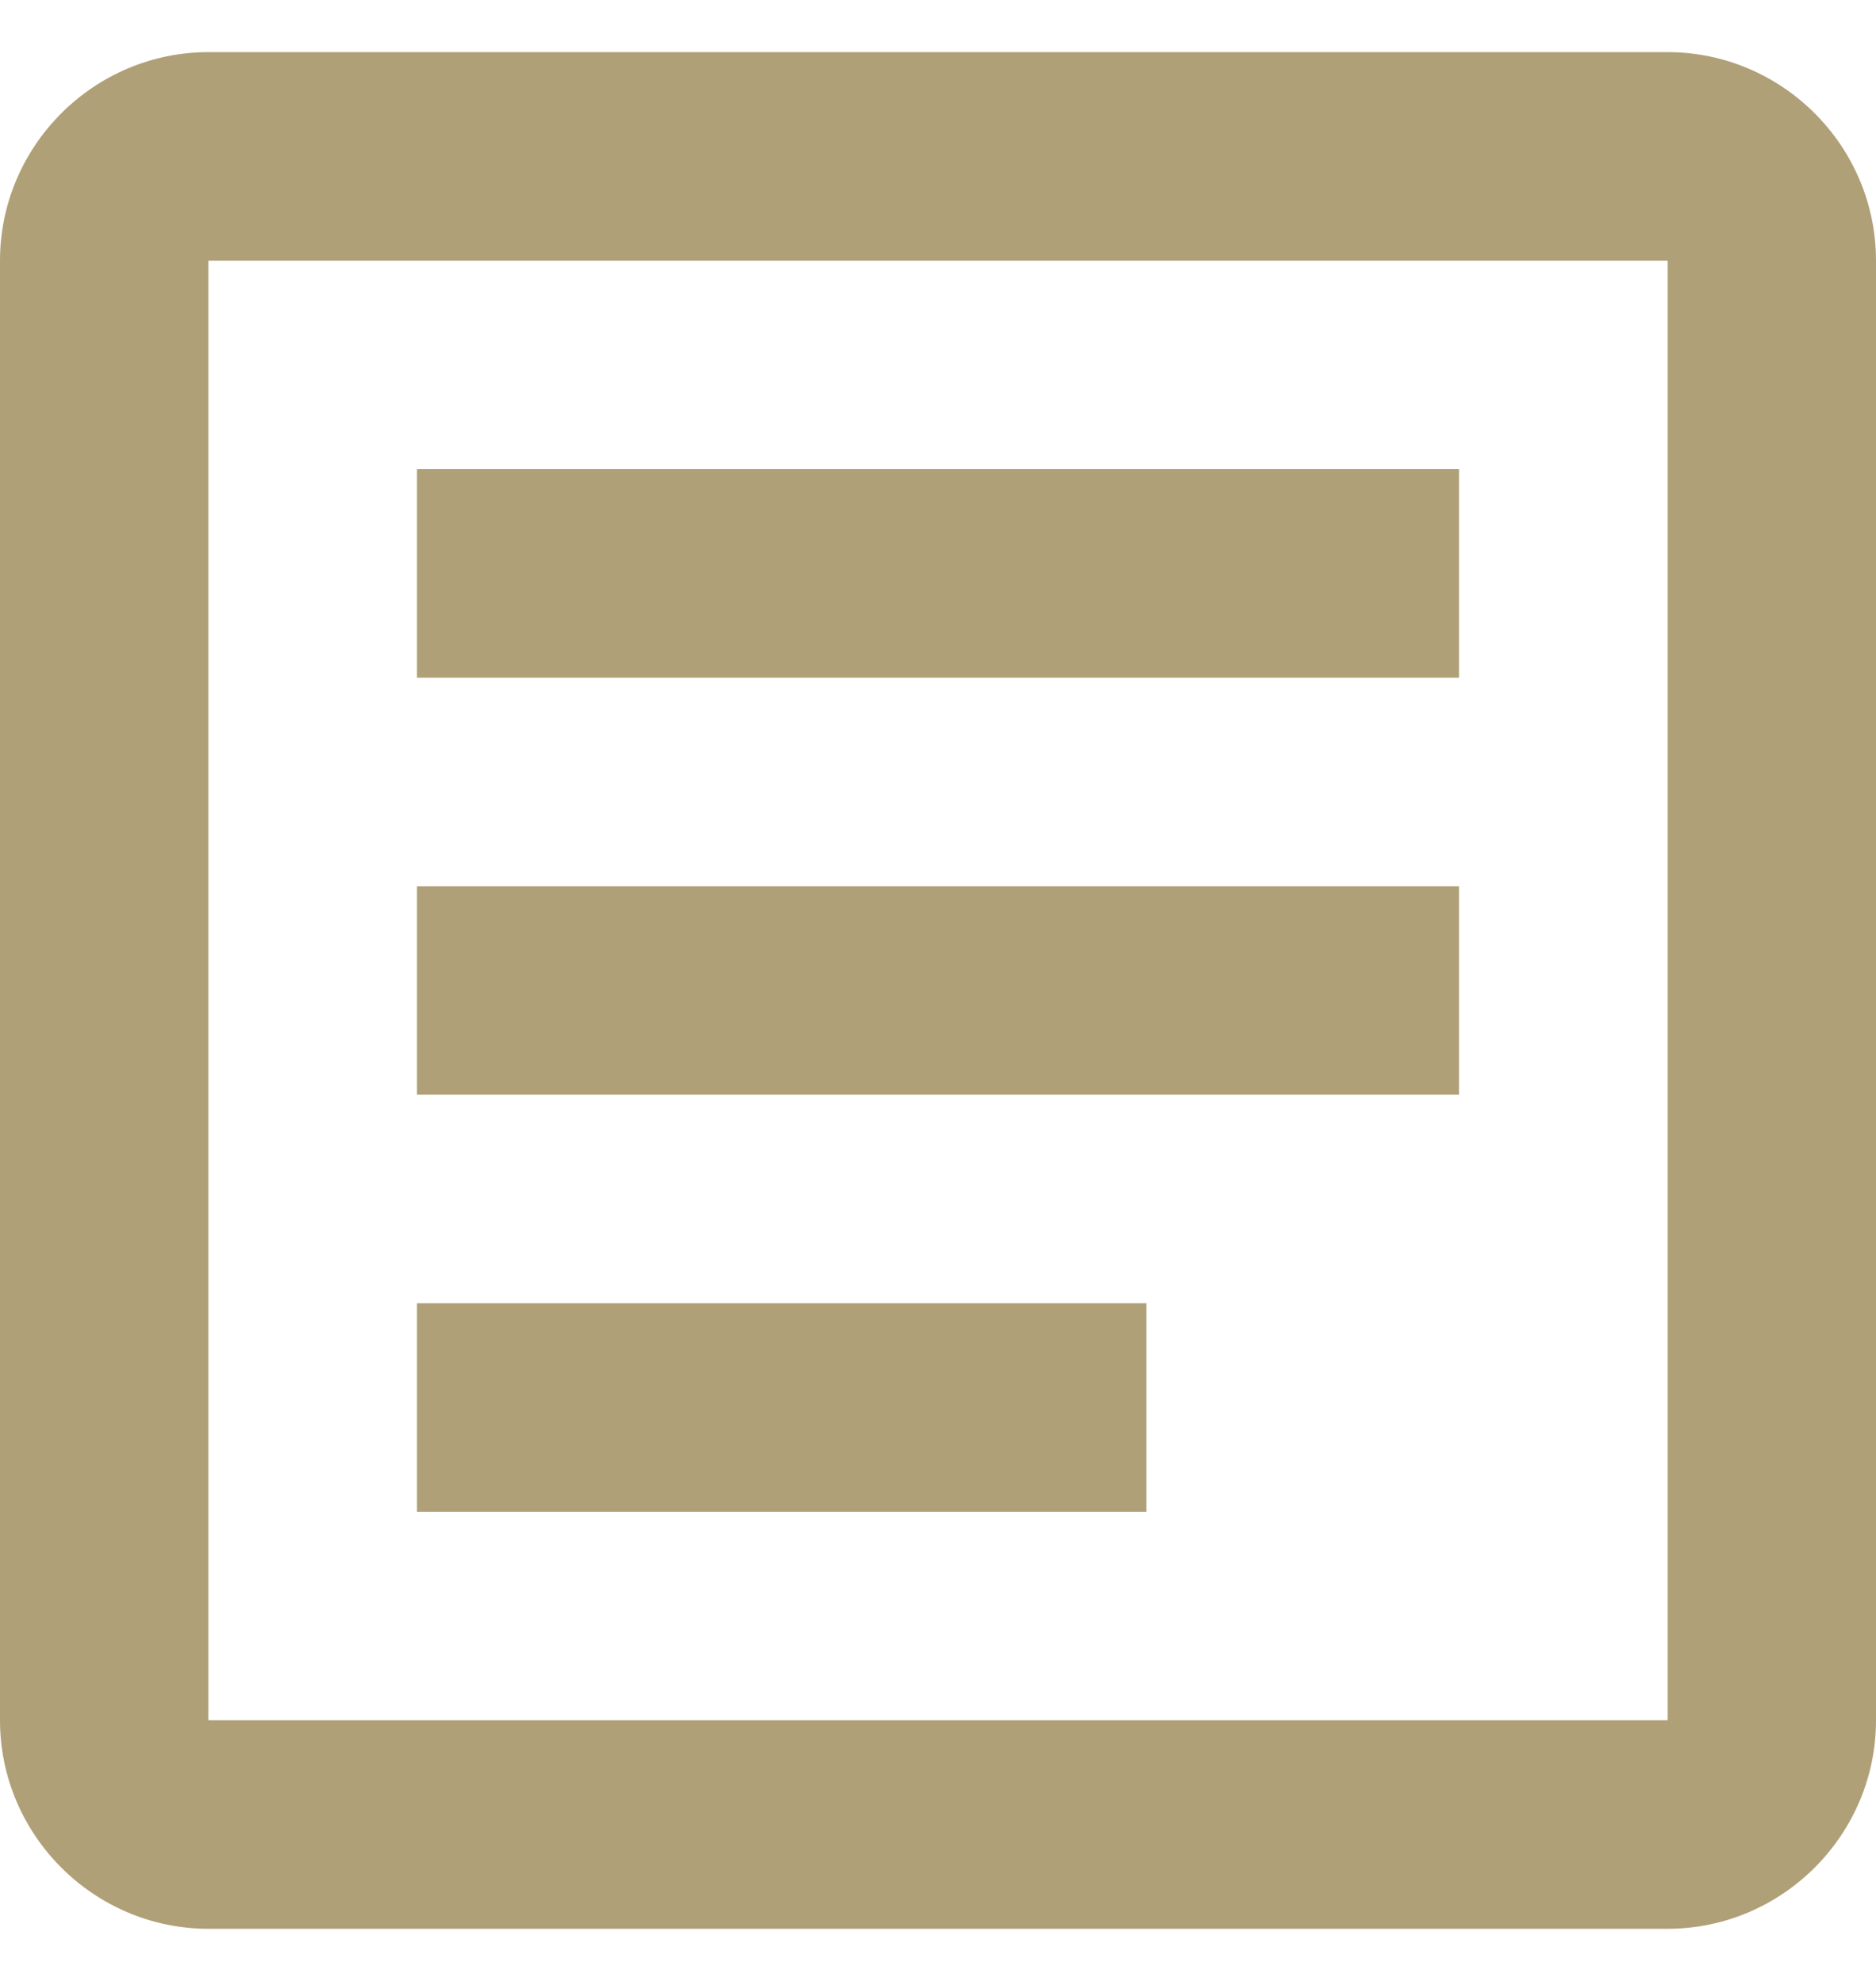
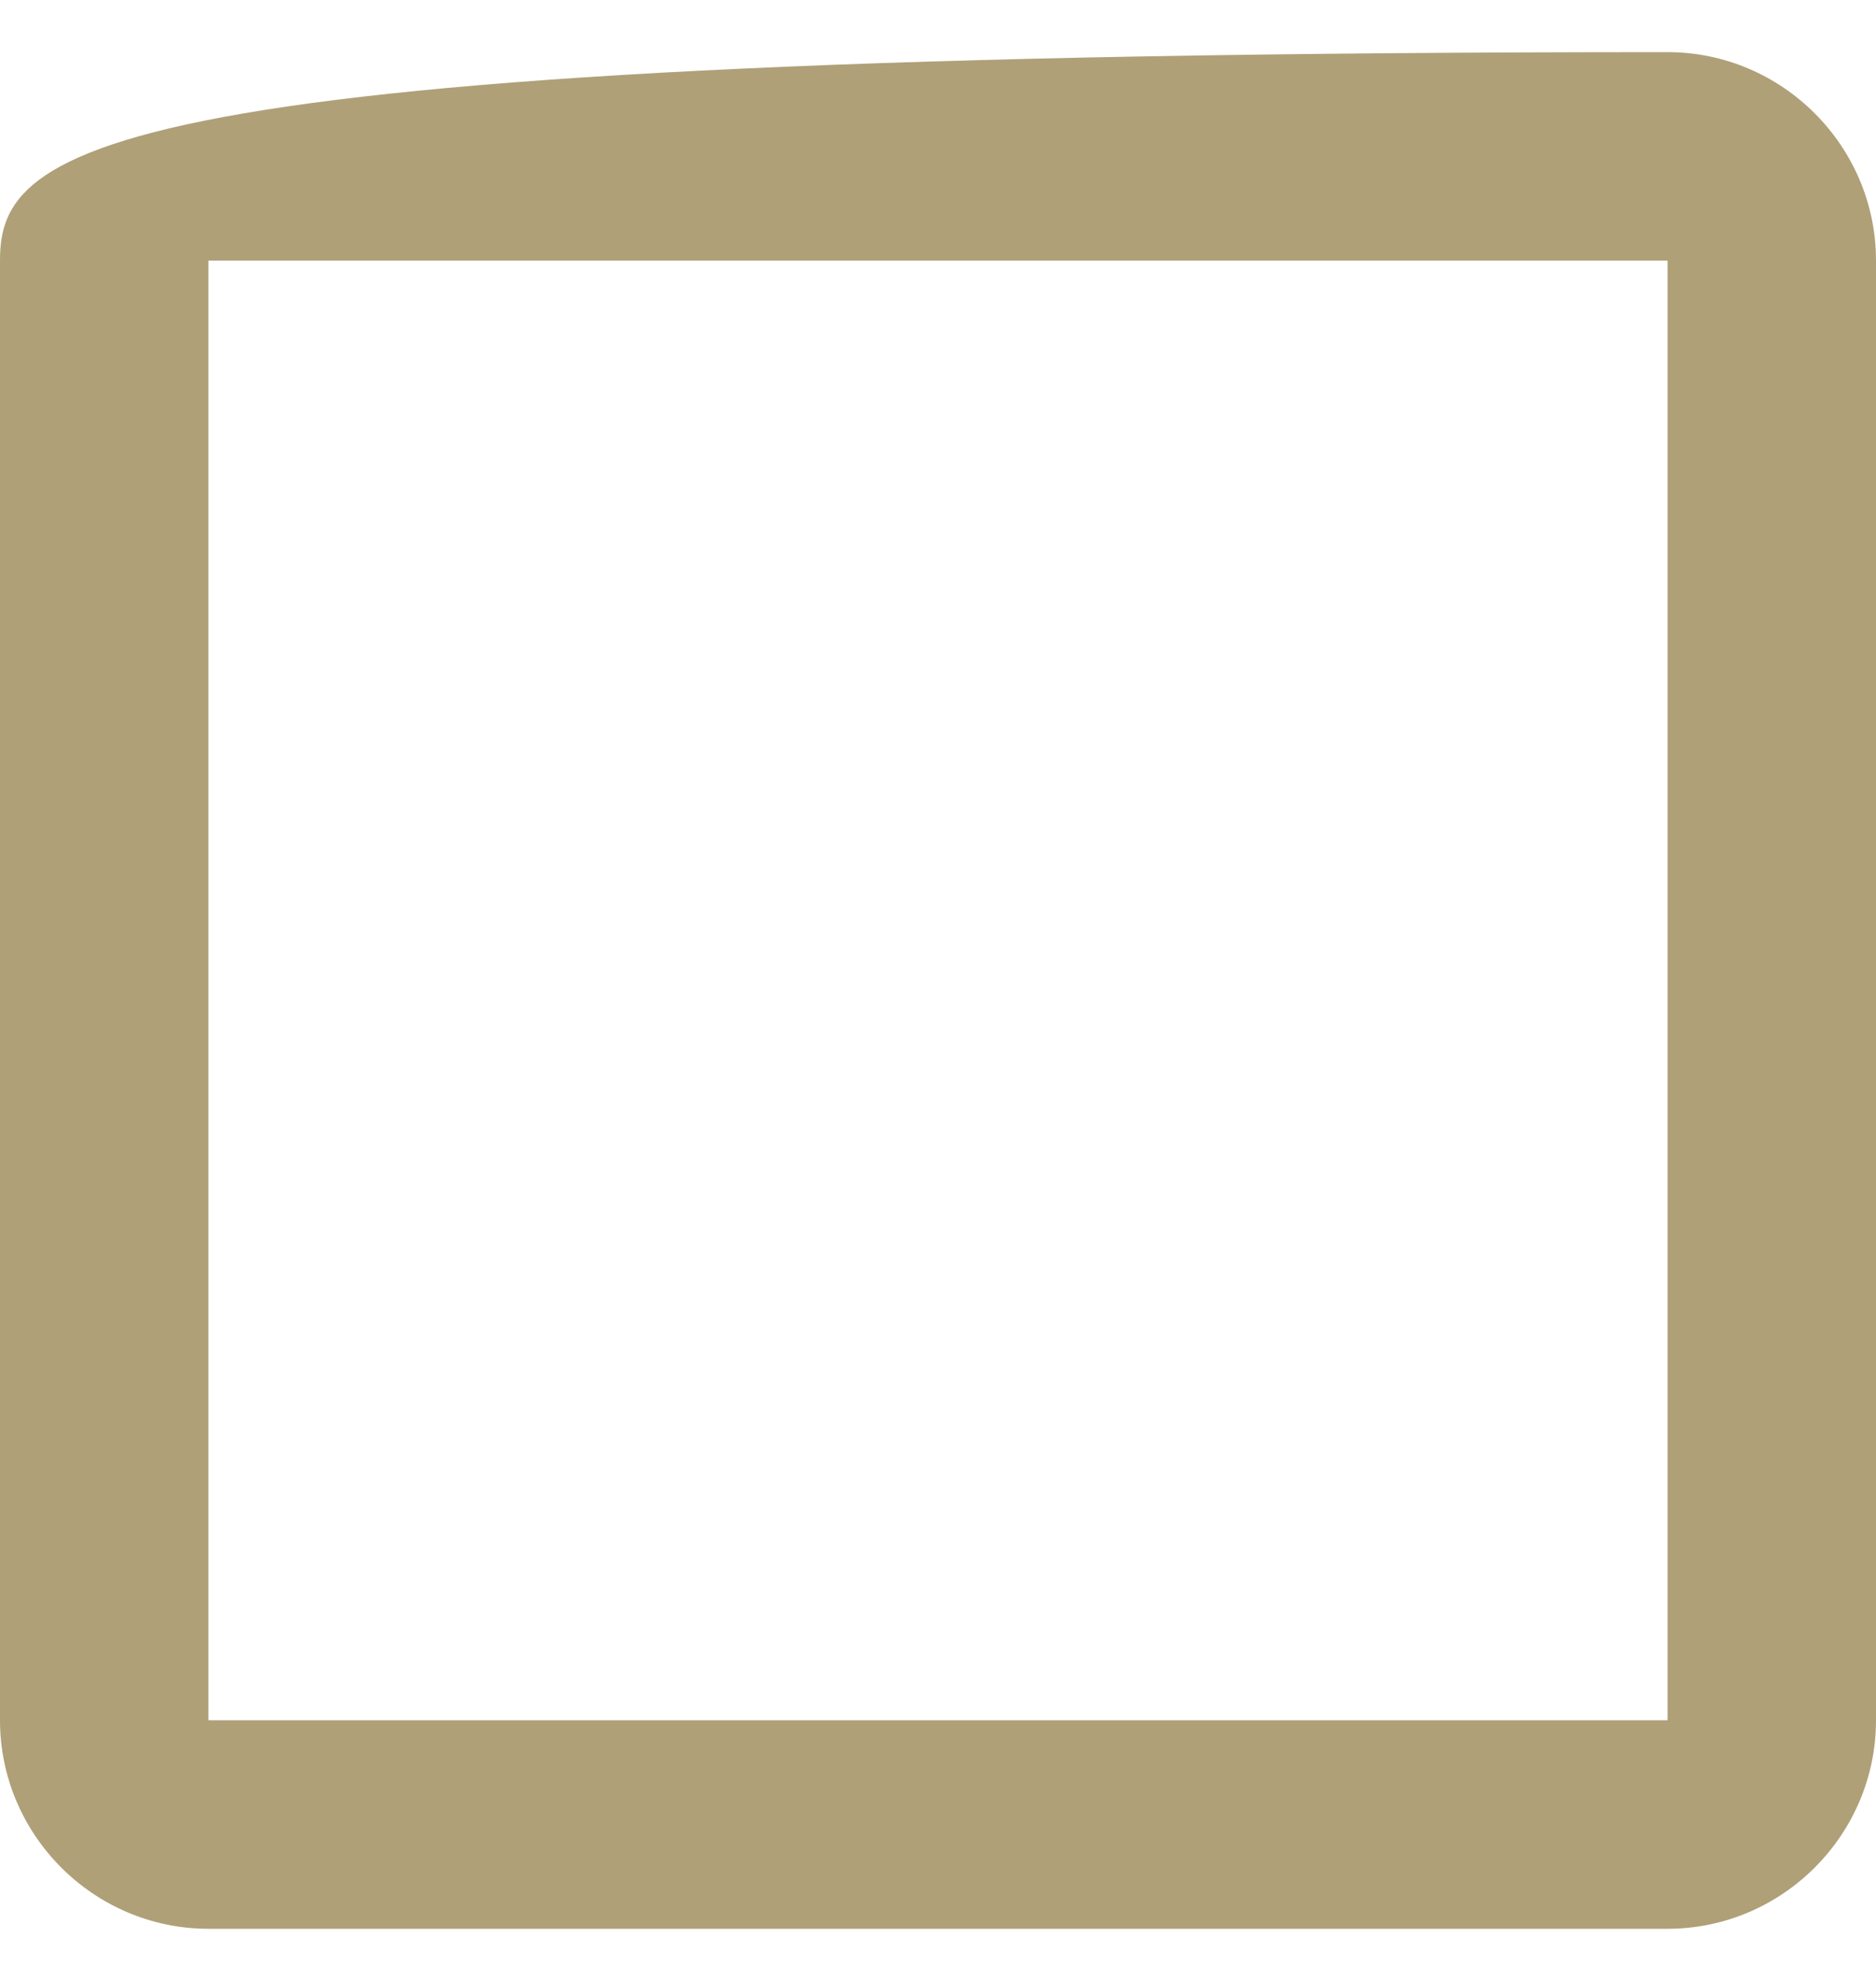
<svg xmlns="http://www.w3.org/2000/svg" width="18" height="19" viewBox="0 0 18 19" fill="none">
-   <path d="M16 2.5V16.5H2V2.5H16ZM16 0.5H2C0.9 0.5 0 1.4 0 2.5V16.5C0 17.6 0.9 18.5 2 18.5H16C17.1 18.5 18 17.6 18 16.5V2.5C18 1.4 17.1 0.5 16 0.5Z" fill="#AFA078" />
-   <path d="M11 14.5H4V12.5H11V14.5ZM14 10.5H4V8.5H14V10.5ZM14 6.5H4V4.5H14V6.5Z" fill="#AFA078" />
+   <path d="M16 2.5V16.5H2V2.5H16ZM16 0.5C0.9 0.5 0 1.4 0 2.5V16.5C0 17.6 0.9 18.5 2 18.5H16C17.1 18.5 18 17.6 18 16.5V2.5C18 1.4 17.1 0.5 16 0.5Z" fill="#AFA078" />
</svg>